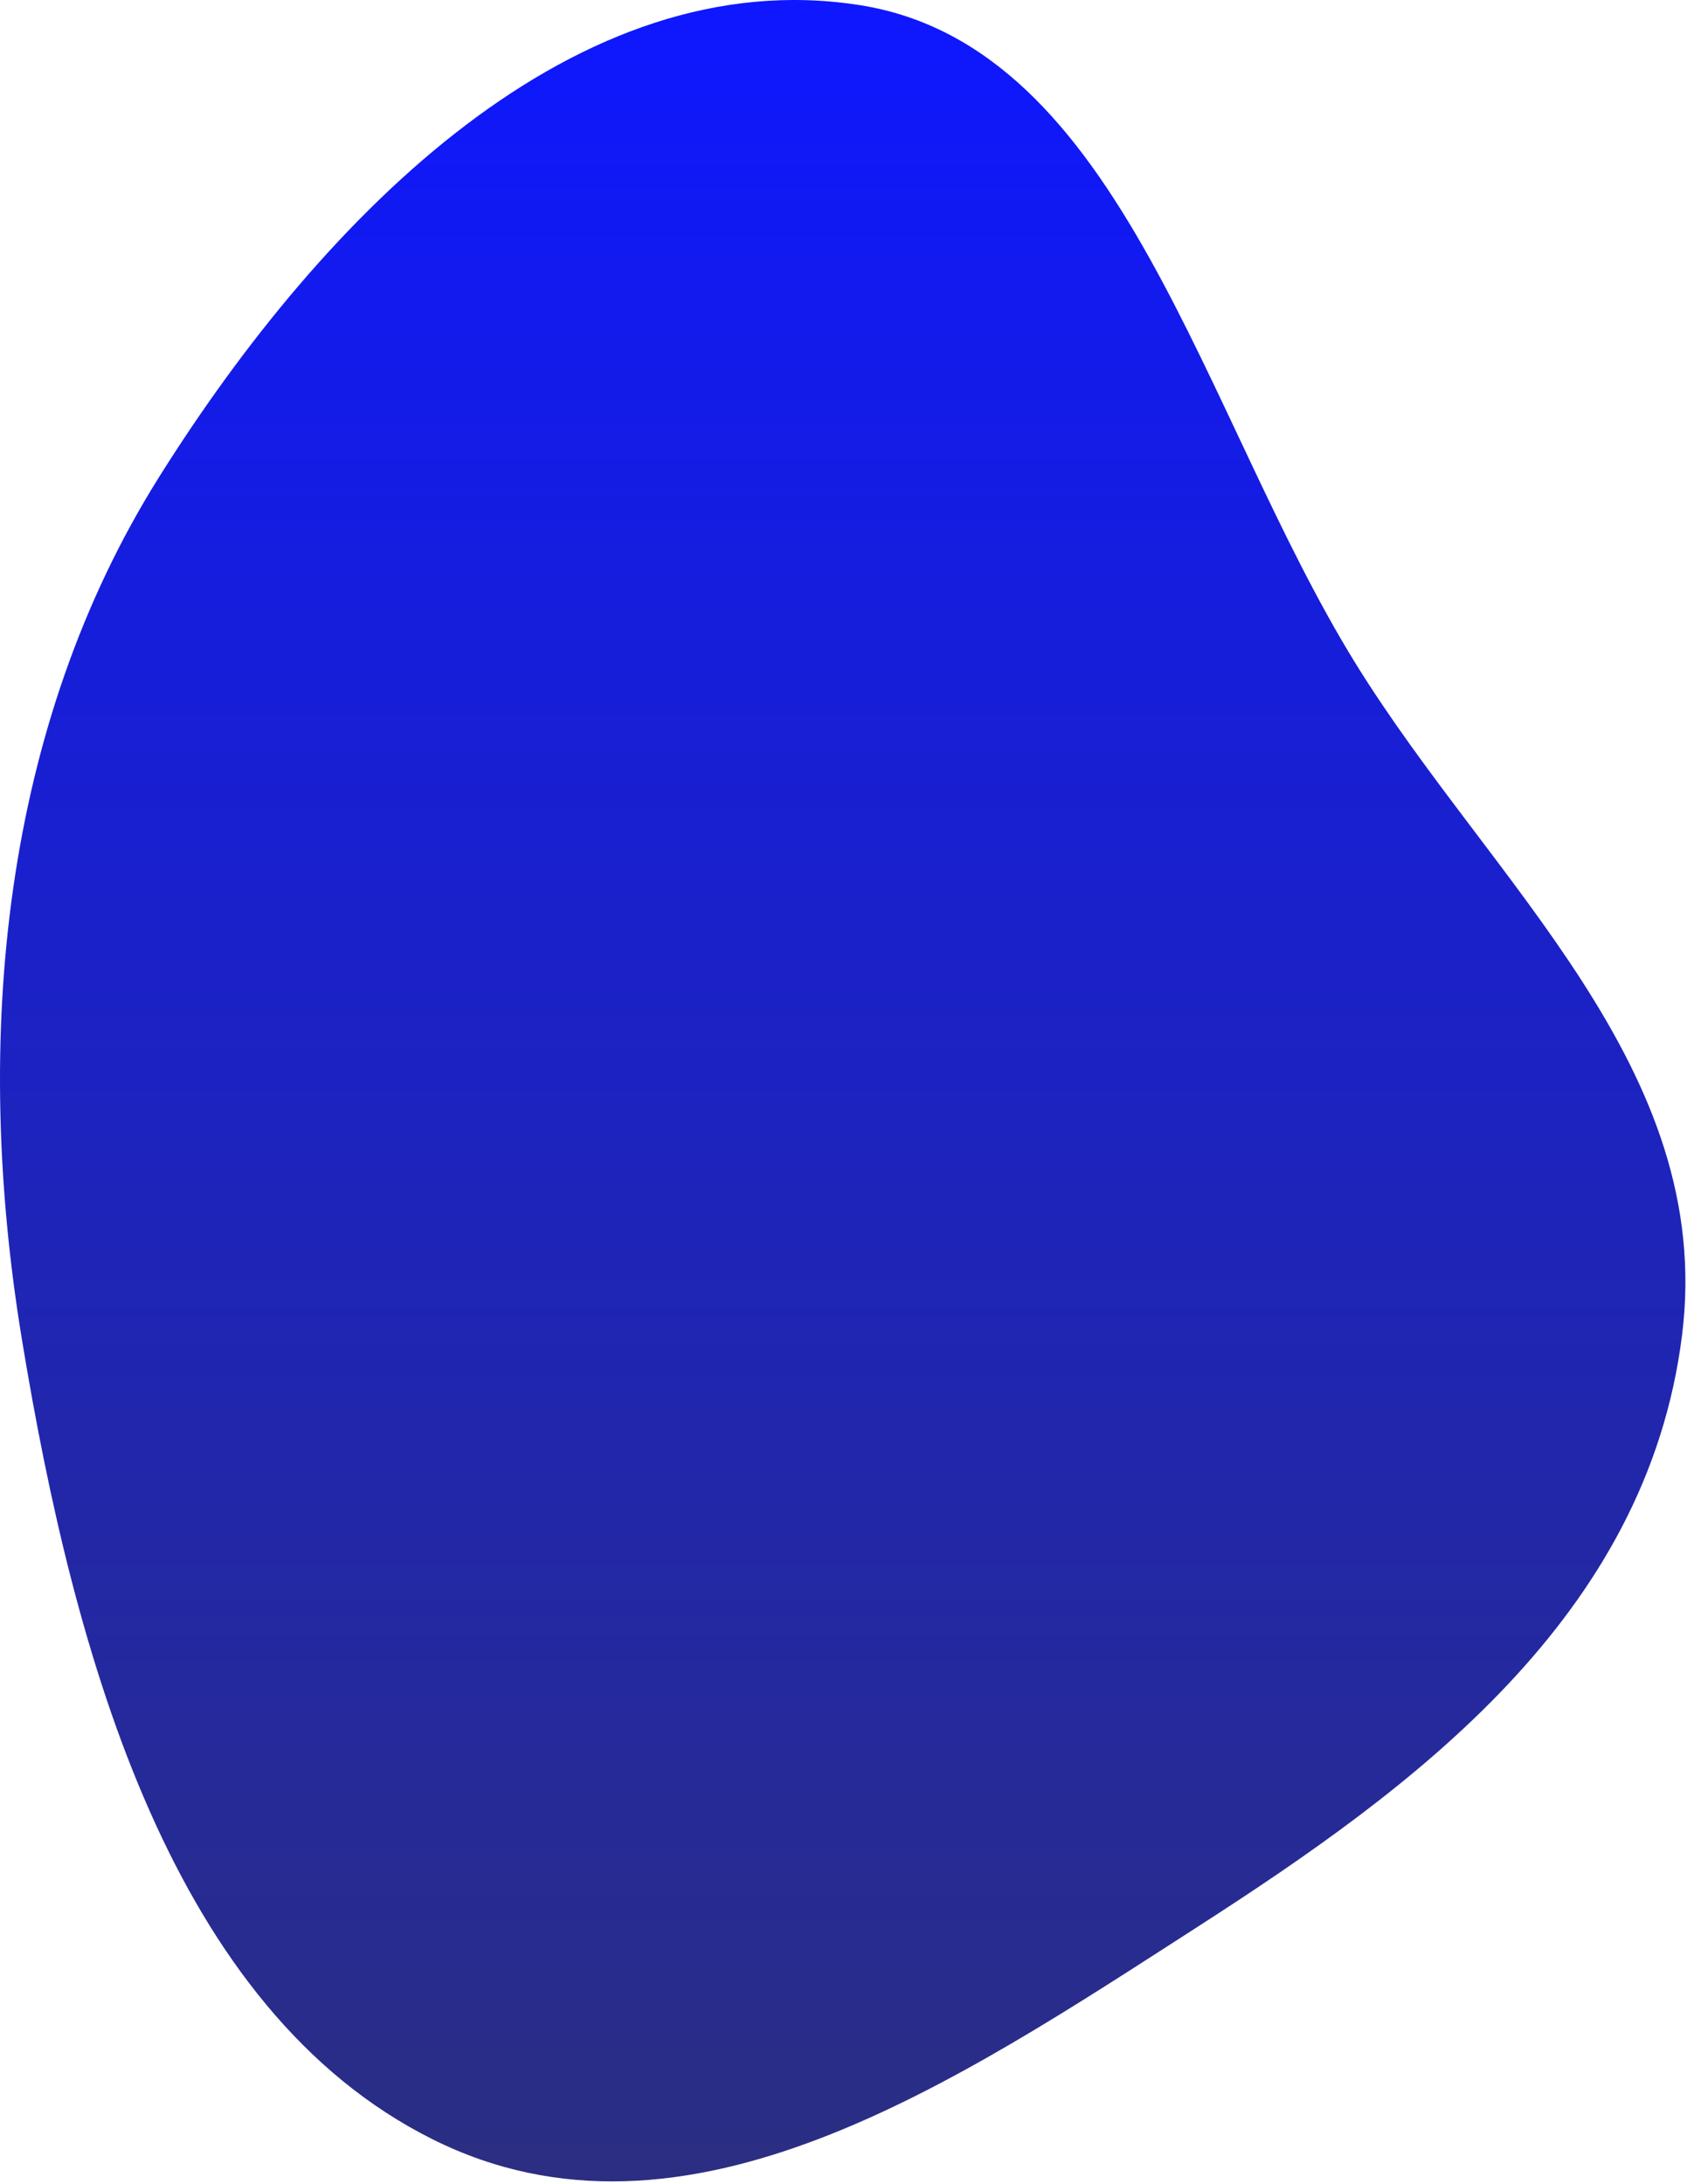
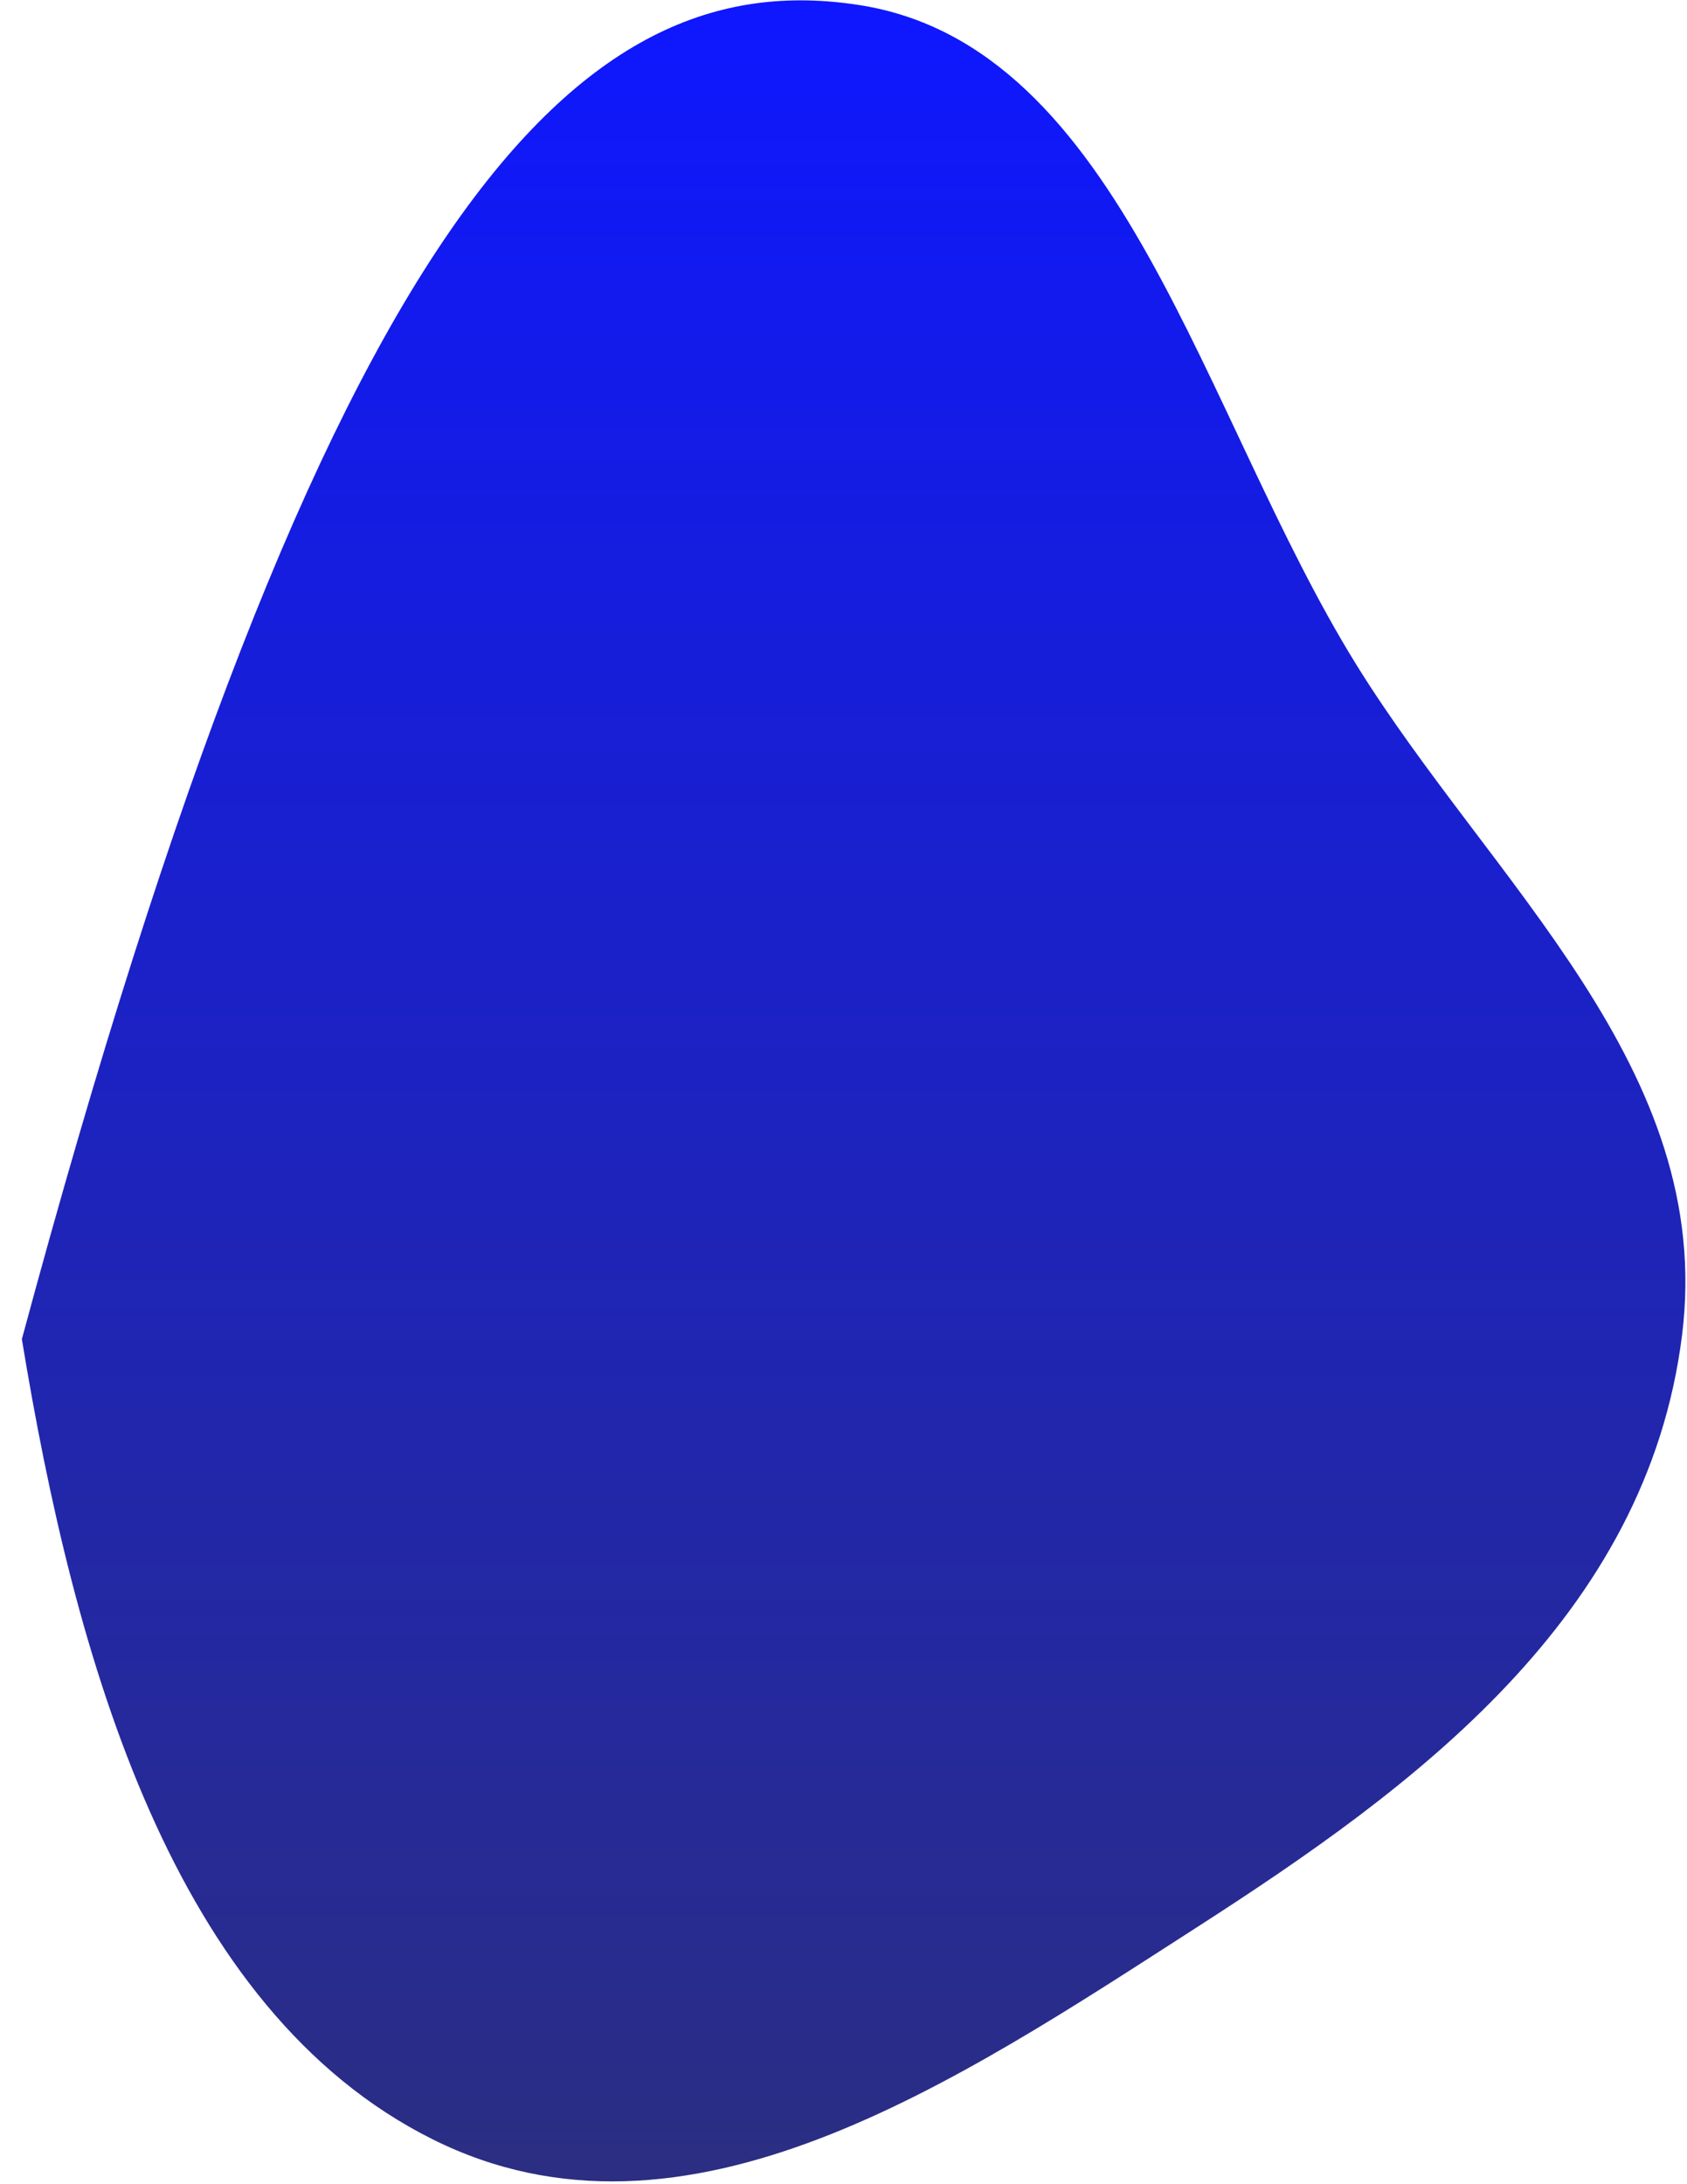
<svg xmlns="http://www.w3.org/2000/svg" width="119" height="154" viewBox="0 0 119 154" fill="none">
-   <path fill-rule="evenodd" clip-rule="evenodd" d="M60.616 0.357C79.193 3.257 84.767 29.235 95.636 46.801C105.226 62.3 121.012 75.319 118.65 94.146C116.155 114.042 99.722 126.05 84.465 135.861C67.473 146.787 48.354 159.75 30.5 150.827C12.178 141.671 5.253 116.991 1.542 94.419C-1.96 73.121 0.191 51.196 11.227 33.624C22.98 14.911 40.725 -2.748 60.616 0.357Z" fill="url(#paint0_linear_1921_1605)" />
+   <path fill-rule="evenodd" clip-rule="evenodd" d="M60.616 0.357C79.193 3.257 84.767 29.235 95.636 46.801C105.226 62.3 121.012 75.319 118.65 94.146C116.155 114.042 99.722 126.05 84.465 135.861C67.473 146.787 48.354 159.75 30.5 150.827C12.178 141.671 5.253 116.991 1.542 94.419C22.98 14.911 40.725 -2.748 60.616 0.357Z" fill="url(#paint0_linear_1921_1605)" />
  <defs>
    <linearGradient id="paint0_linear_1921_1605" x1="59.444" y1="8.47643e-07" x2="59.444" y2="153.802" gradientUnits="userSpaceOnUse">
      <stop stop-color="#0E17FF" />
      <stop offset="1" stop-color="#2B2E81" />
    </linearGradient>
  </defs>
</svg>